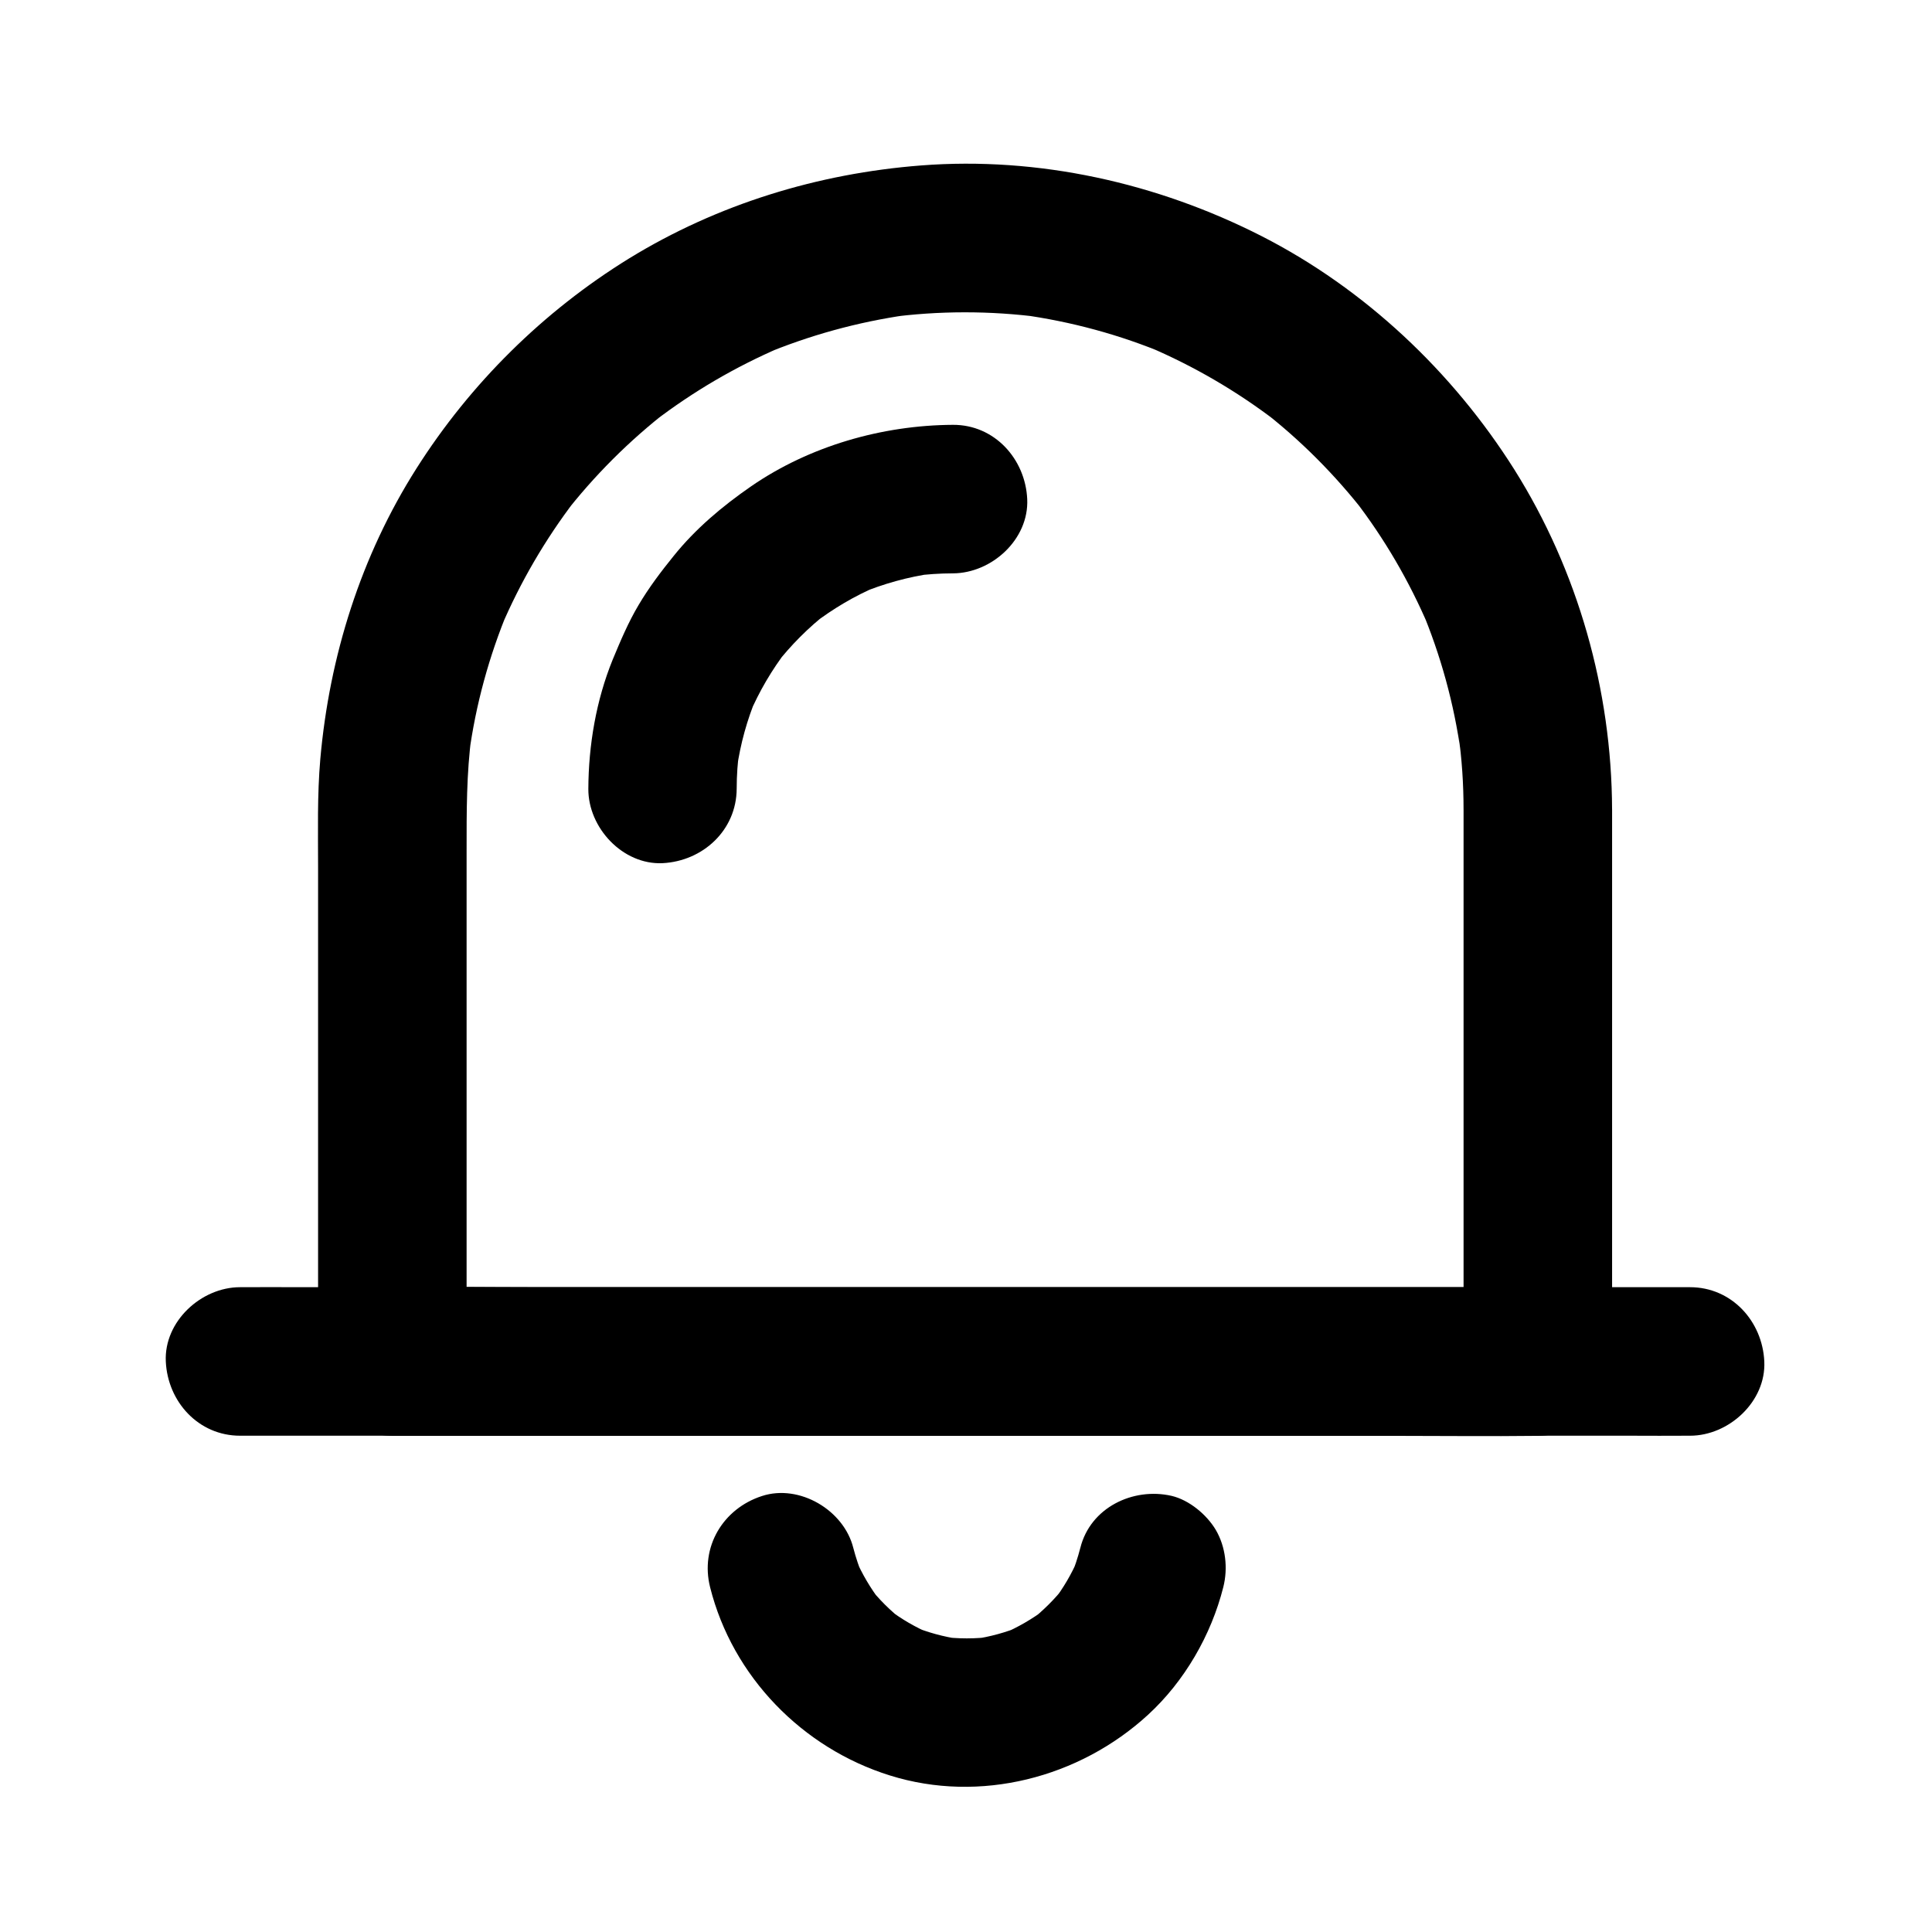
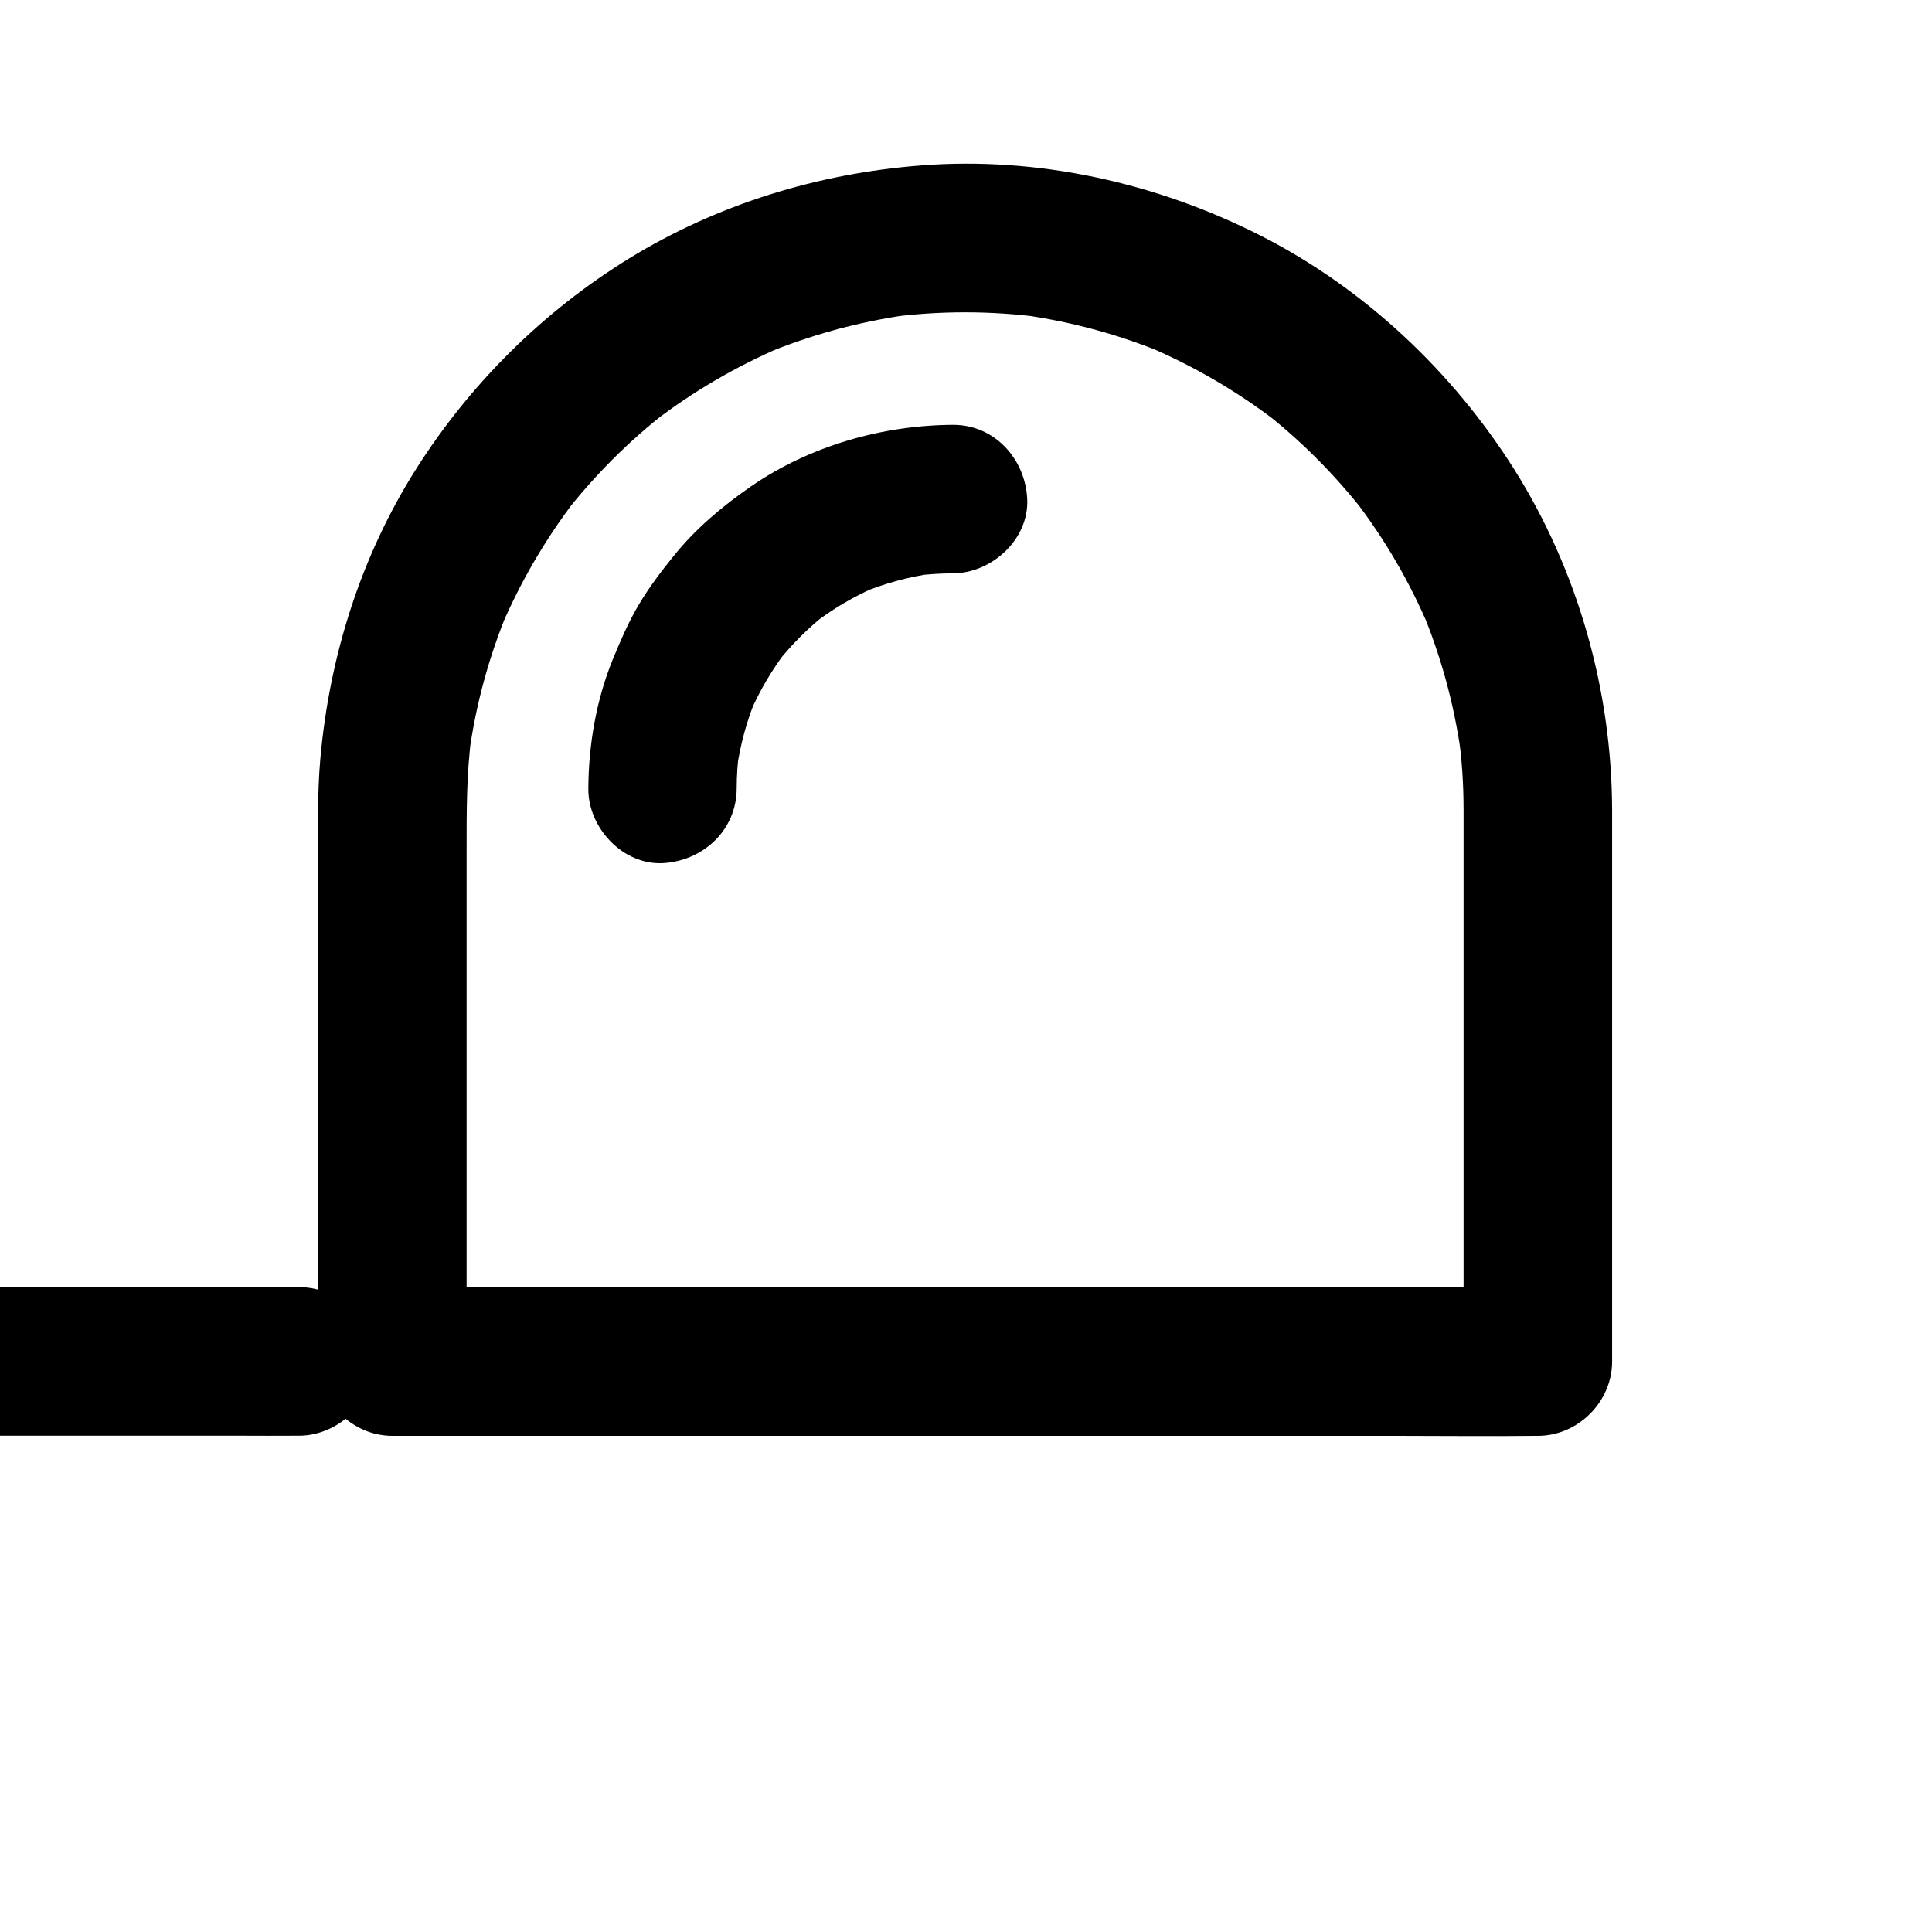
<svg xmlns="http://www.w3.org/2000/svg" fill="#000000" width="800px" height="800px" version="1.1" viewBox="144 144 512 512">
  <g>
    <path d="m531.86 358.52v49.398 78.77 18.105l19.68-19.68h-30.258-72.668-87.578-75.719c-12.301 0-24.602-0.195-36.852 0h-0.492c6.543 6.543 13.137 13.137 19.68 19.68v-55.105-80.148c0-10.332-0.051-20.566 1.328-30.801-0.246 1.723-0.492 3.492-0.688 5.215 1.77-13.188 5.312-26.074 10.43-38.375-0.641 1.574-1.328 3.148-1.969 4.723 5.117-12.004 11.711-23.32 19.633-33.703-1.031 1.328-2.066 2.656-3.102 3.984 8.07-10.43 17.465-19.828 27.898-27.898-1.328 1.031-2.656 2.066-3.984 3.102 10.383-7.969 21.648-14.562 33.652-19.73-1.574 0.641-3.148 1.328-4.723 1.969 12.301-5.164 25.191-8.707 38.375-10.578-1.723 0.246-3.492 0.492-5.215 0.688 13.48-1.82 27.109-1.82 40.59-0.051-1.723-0.246-3.492-0.492-5.215-0.688 13.234 1.82 26.125 5.312 38.426 10.48-1.574-0.641-3.148-1.328-4.723-1.969 12.004 5.117 23.32 11.711 33.703 19.633-1.328-1.031-2.656-2.066-3.984-3.102 10.48 8.07 19.828 17.465 27.945 27.945-1.031-1.328-2.066-2.656-3.102-3.984 7.969 10.332 14.562 21.648 19.68 33.652-0.641-1.574-1.328-3.148-1.969-4.723 5.164 12.301 8.707 25.141 10.527 38.375-0.246-1.723-0.492-3.492-0.688-5.215 0.938 6.598 1.379 13.289 1.379 20.031 0.051 10.281 9.055 20.172 19.68 19.68 10.629-0.492 19.73-8.66 19.68-19.68-0.098-31.637-9.055-63.32-25.93-90.133-16.336-25.879-39.559-47.824-66.914-61.797-27.695-14.121-59.184-21.156-90.277-18.746-27.355 2.117-53.973 10.281-77.391 24.648-22.734 14.023-42.07 33.16-56.336 55.645-14.711 23.172-23.074 49.742-25.484 77-0.836 9.594-0.59 19.238-0.59 28.879v46.395 51.711 31.191 1.523c0 10.629 9.004 19.68 19.68 19.68h30.258 72.668 87.578 75.719c12.301 0 24.602 0.148 36.852 0h0.492c10.629 0 19.68-9.004 19.68-19.68v-49.398-78.77-18.105c0-10.281-9.055-20.172-19.68-19.68-10.68 0.449-19.684 8.613-19.684 19.637z" />
-     <path d="m207.62 524.48h10.281 27.996 41.18 50.48 55.301 55.844 52.055 43.789 31.684c5.019 0 9.988 0.051 15.008 0h0.641c10.281 0 20.172-9.055 19.68-19.68-0.492-10.676-8.66-19.68-19.68-19.68h-10.281-27.996-41.18-50.48-55.301-55.844-52.055-43.789-31.684c-5.019 0-9.988-0.051-15.008 0h-0.641c-10.281 0-20.172 9.055-19.68 19.68 0.492 10.676 8.66 19.68 19.68 19.68z" />
-     <path d="m430.3 554.19c-0.688 2.656-1.523 5.215-2.609 7.773 0.641-1.574 1.328-3.148 1.969-4.723-1.723 3.938-3.836 7.578-6.445 10.973 1.031-1.328 2.066-2.656 3.102-3.984-2.754 3.543-5.902 6.641-9.398 9.398 1.328-1.031 2.656-2.066 3.984-3.102-3.394 2.559-7.086 4.676-11.02 6.394 1.574-0.641 3.148-1.328 4.723-1.969-4.035 1.672-8.215 2.805-12.547 3.445 1.723-0.246 3.492-0.492 5.215-0.688-4.723 0.641-9.398 0.641-14.121 0 1.723 0.246 3.492 0.492 5.215 0.688-4.328-0.641-8.512-1.77-12.547-3.445 1.574 0.641 3.148 1.328 4.723 1.969-3.938-1.672-7.578-3.789-11.02-6.394 1.328 1.031 2.656 2.066 3.984 3.102-3.543-2.754-6.691-5.856-9.398-9.398 1.031 1.328 2.066 2.656 3.102 3.984-2.559-3.394-4.723-7.035-6.445-10.973 0.641 1.574 1.328 3.148 1.969 4.723-1.031-2.508-1.918-5.117-2.609-7.773-2.508-9.988-14.27-16.973-24.207-13.727-10.332 3.344-16.434 13.531-13.727 24.207 5.953 23.664 24.453 42.605 47.625 49.84 23.863 7.477 50.234 0.641 68.438-16.09 9.645-8.855 16.727-21.105 19.926-33.801 1.277-5.019 0.641-10.676-1.969-15.152-2.41-4.082-7.086-7.969-11.758-9.055-10.18-2.312-21.496 3.102-24.152 13.777z" />
+     <path d="m207.62 524.48c5.019 0 9.988 0.051 15.008 0h0.641c10.281 0 20.172-9.055 19.68-19.68-0.492-10.676-8.66-19.68-19.68-19.68h-10.281-27.996-41.18-50.48-55.301-55.844-52.055-43.789-31.684c-5.019 0-9.988-0.051-15.008 0h-0.641c-10.281 0-20.172 9.055-19.68 19.68 0.492 10.676 8.66 19.68 19.68 19.68z" />
    <path d="m339.23 353.01c0-3.543 0.246-7.035 0.738-10.527-0.246 1.723-0.492 3.492-0.688 5.215 0.934-6.594 2.707-12.941 5.266-19.09-0.641 1.574-1.328 3.148-1.969 4.723 2.609-6.102 5.953-11.809 10.035-17.121-1.031 1.328-2.066 2.656-3.102 3.984 4.082-5.215 8.707-9.891 13.922-13.922-1.328 1.031-2.656 2.066-3.984 3.102 5.266-4.035 10.973-7.43 17.121-10.035-1.574 0.641-3.148 1.328-4.723 1.969 6.25-2.609 12.793-4.43 19.484-5.363-1.723 0.246-3.492 0.492-5.215 0.688 3.445-0.441 6.938-0.688 10.43-0.688 10.281-0.051 20.172-9.004 19.68-19.68-0.492-10.629-8.66-19.73-19.68-19.68-18.746 0.098-37.984 5.609-53.48 16.285-7.625 5.266-14.762 11.266-20.566 18.5-3.344 4.133-6.543 8.363-9.25 12.941-2.754 4.625-4.82 9.543-6.887 14.516-4.379 10.773-6.394 22.633-6.445 34.242-0.051 10.281 9.102 20.172 19.68 19.68 10.68-0.551 19.586-8.719 19.633-19.738z" />
  </g>
</svg>